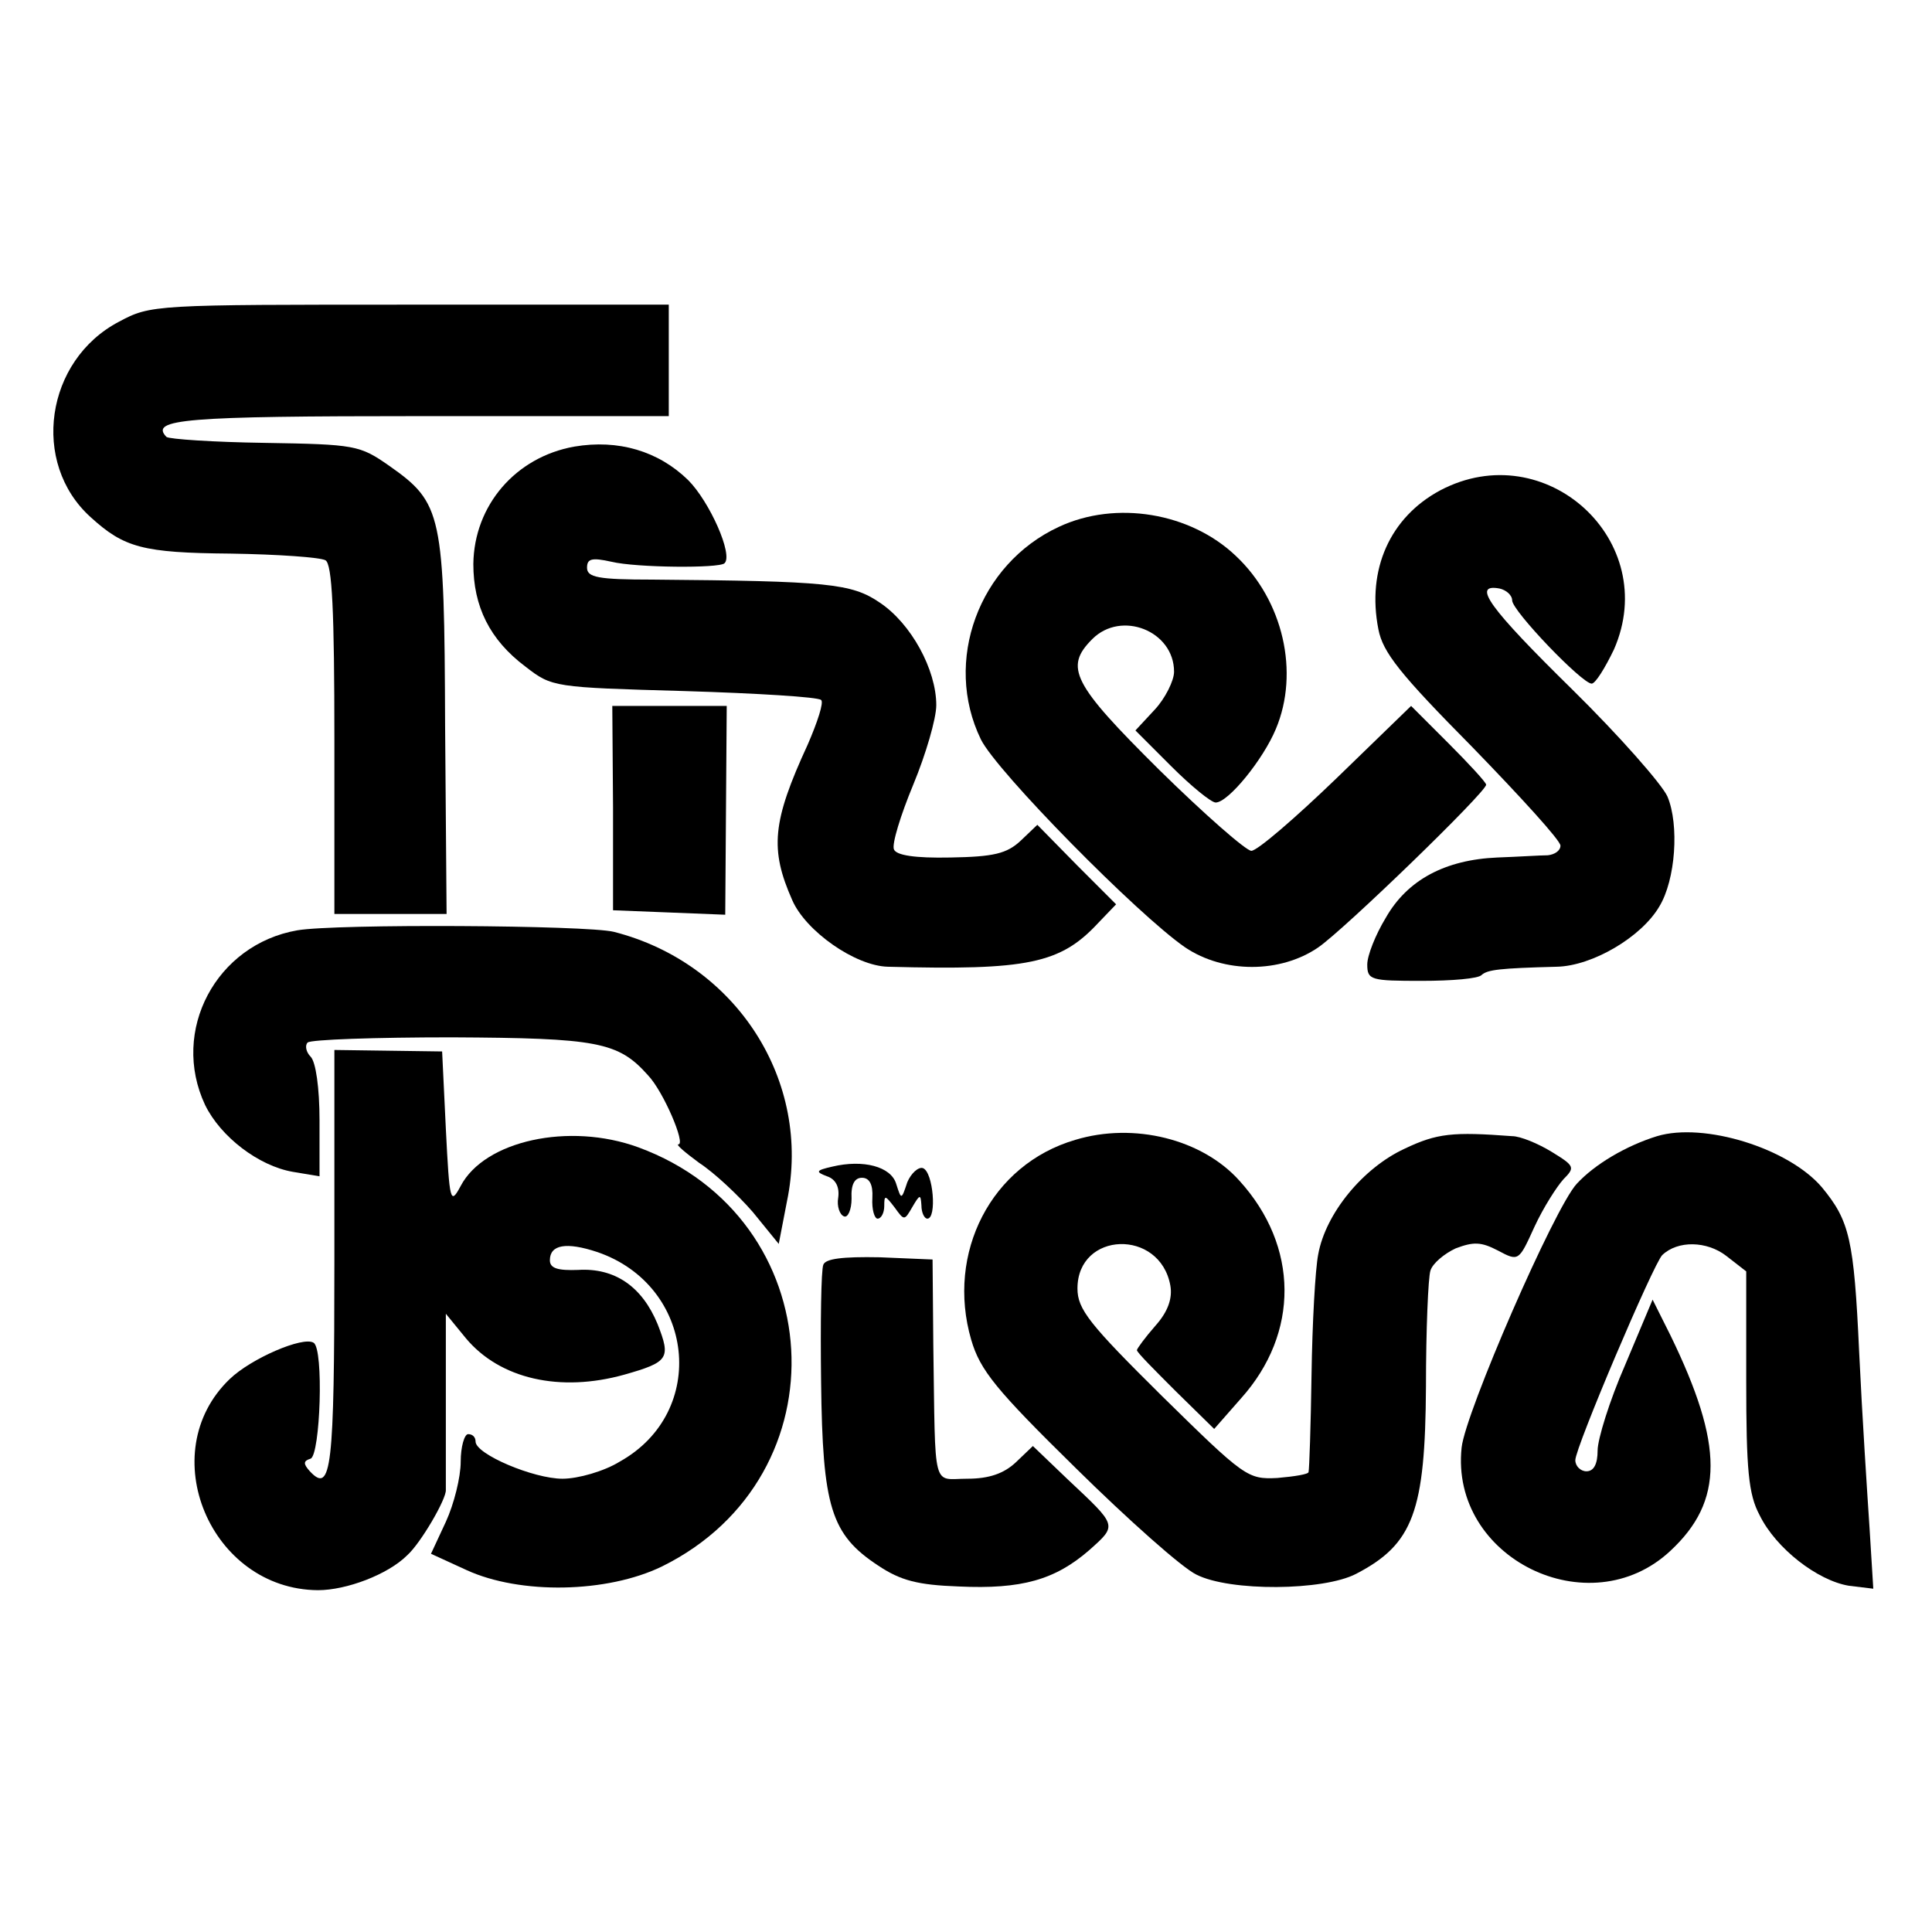
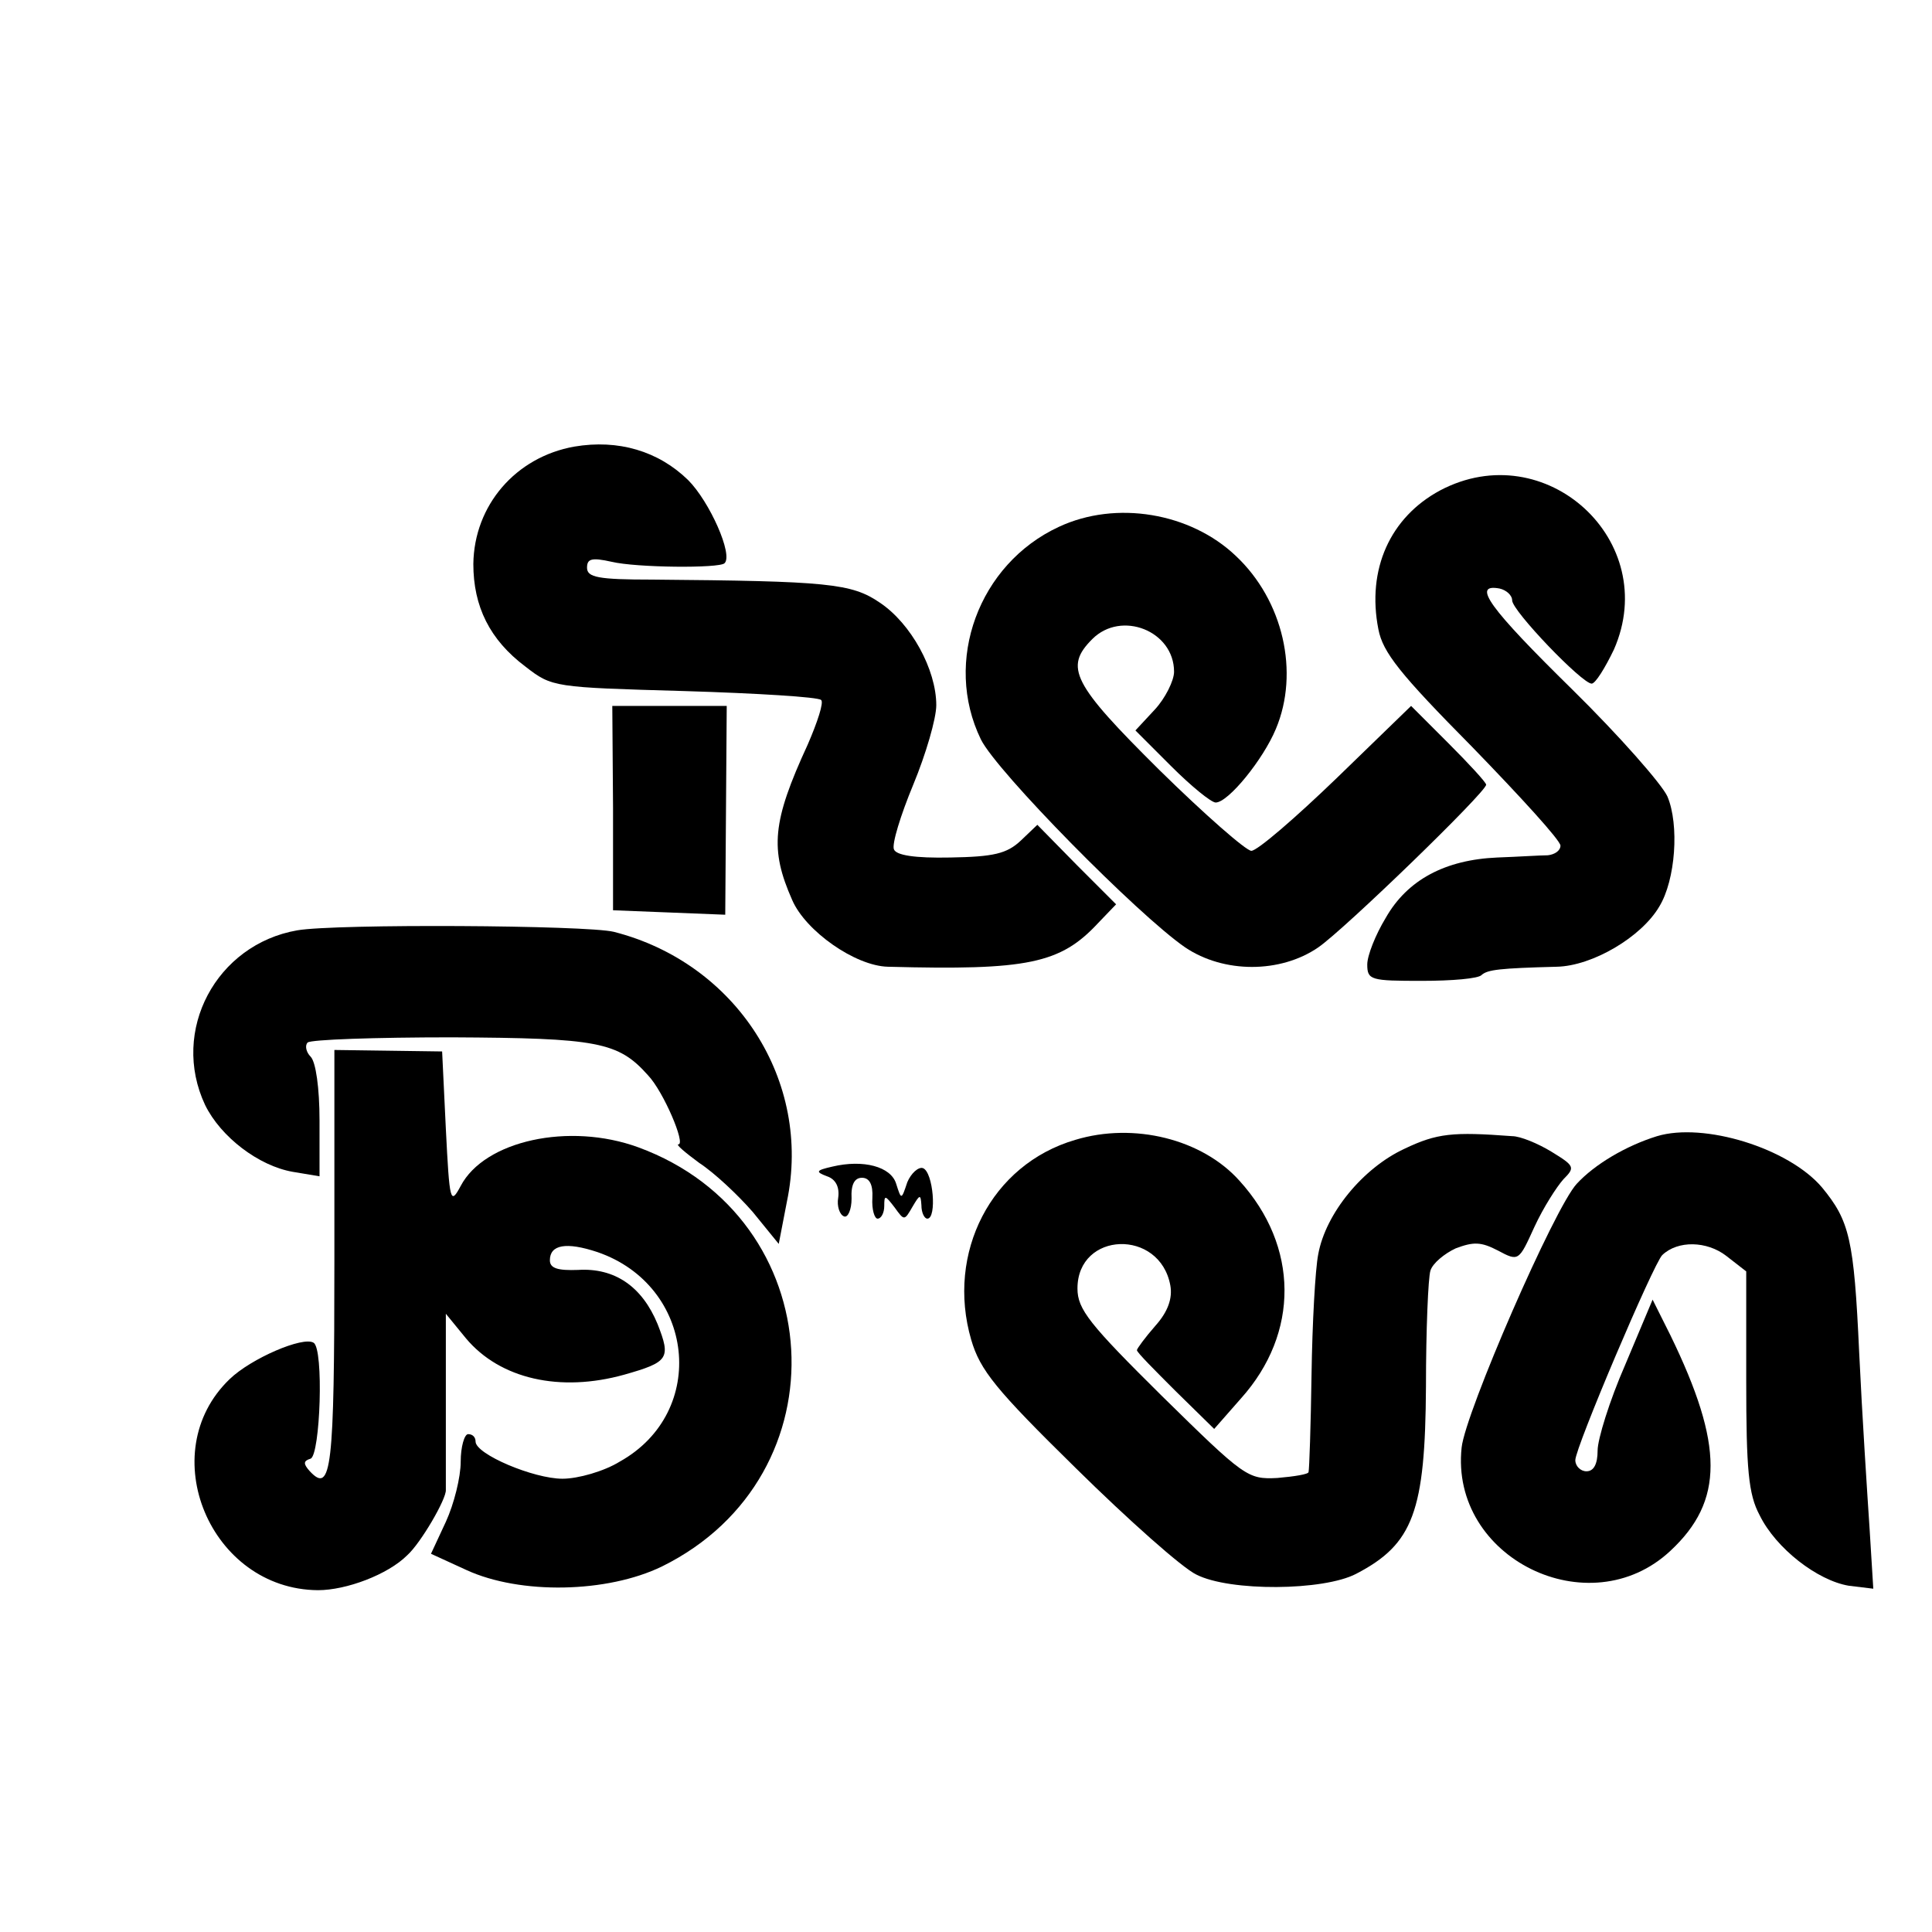
<svg xmlns="http://www.w3.org/2000/svg" version="1.0" width="260pt" height="260pt" viewBox="0 0 260 260" preserveAspectRatio="xMidYMid meet">
  <g transform="translate(0,260) scale(0.1,-0.1)" fill="#000000" stroke="none">
-     <path d="M160 2167 c-99 -52 -119 -190 -38 -263 45 -41 70 -48 188 -49 64 -1 121 -5 128 -9 9 -5 12 -68 12 -242 l0 -234 75 0 76 0 -2 253 c-1 286 -4 300 -75 350 -40 28 -46 29 -168 31 -69 1 -128 5 -132 8 -23 24 24 28 342 28 l334 0 0 75 0 75 -348 0 c-345 0 -349 0 -392 -23z" />
    <path d="M773 1999 c-79 -14 -135 -79 -136 -158 0 -57 22 -102 70 -138 36 -28 38 -28 214 -33 98 -3 180 -8 184 -12 4 -3 -5 -30 -18 -60 -48 -104 -51 -141 -21 -209 18 -42 85 -89 129 -90 188 -5 232 4 283 59 l24 25 -53 53 -53 54 -22 -21 c-19 -18 -37 -22 -95 -23 -48 -1 -73 3 -76 11 -3 7 9 46 26 87 17 41 31 89 31 107 0 48 -34 110 -76 138 -38 26 -70 29 -306 31 -73 0 -88 3 -88 16 0 12 6 14 33 8 33 -8 145 -9 152 -2 12 11 -20 83 -49 112 -40 39 -94 55 -153 45z" />
    <path d="M1938 1940 c-67 -36 -99 -106 -83 -187 6 -31 29 -60 126 -158 65 -67 119 -126 119 -133 0 -7 -8 -12 -17 -13 -10 0 -40 -2 -68 -3 -70 -3 -121 -30 -150 -81 -14 -23 -25 -51 -25 -63 0 -21 5 -22 73 -22 41 0 77 3 81 8 8 7 24 9 101 11 48 1 114 40 138 81 22 36 27 110 11 148 -7 16 -64 81 -128 144 -112 110 -136 143 -98 136 9 -2 17 -9 17 -16 0 -14 94 -112 107 -112 5 0 18 21 30 46 64 146 -92 289 -234 214z" />
    <path d="M1425 1891 c-108 -50 -156 -181 -105 -286 21 -43 211 -236 275 -280 52 -35 128 -35 179 0 35 24 226 209 226 219 0 3 -23 28 -51 56 l-50 50 -100 -97 c-56 -54 -107 -98 -115 -98 -7 0 -63 49 -124 109 -117 116 -128 138 -90 176 39 39 110 11 110 -44 0 -12 -12 -36 -26 -51 l-26 -28 48 -48 c27 -27 54 -49 60 -49 17 0 64 58 81 99 32 76 10 173 -54 233 -61 58 -161 75 -238 39z" />
    <path d="M825 1513 l0 -138 76 -3 75 -3 1 141 1 140 -77 0 -77 0 1 -137z" />
    <path d="M400 1348 c-109 -19 -171 -135 -124 -235 21 -43 72 -82 118 -90 l36 -6 0 75 c0 44 -5 79 -12 86 -6 6 -8 15 -4 19 4 4 91 7 194 7 196 -1 224 -6 264 -51 21 -22 51 -93 41 -93 -4 0 9 -11 28 -25 20 -13 52 -43 72 -66 l35 -43 11 57 c34 162 -68 321 -233 363 -37 9 -374 11 -426 2z" />
    <path d="M450 904 c0 -281 -4 -315 -33 -284 -9 10 -9 14 1 17 13 5 18 148 4 156 -14 9 -84 -21 -113 -49 -103 -99 -26 -283 119 -284 38 0 94 21 120 47 18 16 53 76 52 88 0 3 0 57 0 121 l0 116 27 -33 c46 -55 127 -73 213 -49 60 17 63 22 45 68 -21 51 -58 76 -107 73 -27 -1 -38 2 -38 13 0 21 22 25 64 11 131 -45 150 -215 30 -282 -21 -13 -56 -23 -77 -23 -39 0 -117 33 -117 50 0 6 -4 10 -10 10 -5 0 -10 -17 -10 -37 0 -21 -9 -57 -20 -81 l-20 -43 48 -22 c72 -33 189 -31 263 5 247 122 227 469 -32 564 -93 34 -207 9 -239 -52 -14 -26 -15 -22 -20 77 l-5 104 -72 1 -73 1 0 -283z" />
    <path d="M1447 1066 c-113 -33 -174 -152 -140 -269 12 -41 33 -67 141 -173 70 -69 143 -134 162 -143 45 -23 171 -22 215 1 77 40 93 84 94 252 0 76 3 147 6 156 3 10 19 23 34 30 24 9 34 9 57 -3 28 -15 28 -14 49 32 12 26 30 54 39 64 16 16 15 18 -16 37 -18 11 -42 21 -53 21 -80 6 -101 4 -145 -17 -56 -26 -106 -87 -116 -142 -4 -20 -8 -93 -9 -162 -1 -69 -3 -127 -4 -131 0 -3 -19 -6 -42 -8 -40 -2 -44 1 -155 110 -98 97 -114 117 -114 145 0 77 111 81 125 4 3 -17 -3 -35 -20 -54 -14 -16 -25 -31 -25 -33 0 -3 24 -27 52 -55 l52 -51 36 41 c79 88 78 205 -2 293 -50 56 -142 79 -221 55z" />
    <path d="M2230 1071 c-42 -13 -84 -38 -108 -64 -30 -32 -150 -308 -155 -355 -16 -149 172 -241 281 -139 72 67 72 142 0 290 l-24 48 -37 -88 c-21 -48 -37 -100 -37 -115 0 -18 -5 -28 -15 -28 -8 0 -15 7 -15 15 0 17 105 264 117 276 21 20 60 19 86 -1 l27 -21 0 -147 c0 -120 3 -153 18 -181 22 -45 78 -88 120 -95 l33 -4 -5 81 c-3 45 -10 152 -14 237 -7 153 -13 177 -50 222 -45 53 -159 88 -222 69z" />
    <path d="M1120 1030 c-22 -5 -23 -7 -7 -13 12 -4 17 -15 15 -29 -2 -11 2 -23 8 -25 5 -2 10 9 10 24 -1 19 4 28 14 28 10 0 15 -9 14 -27 -1 -16 3 -28 7 -28 5 0 9 8 9 17 0 15 1 15 14 -2 13 -18 13 -18 24 1 10 17 11 17 12 2 0 -10 4 -18 8 -18 13 0 8 63 -6 68 -6 2 -16 -7 -21 -19 -8 -24 -8 -24 -15 -2 -7 23 -44 33 -86 23z" />
-     <path d="M1108 898 c-3 -7 -4 -78 -3 -158 2 -168 13 -205 77 -247 30 -20 53 -26 108 -28 85 -4 130 9 176 49 38 34 38 32 -29 95 l-47 45 -23 -22 c-16 -15 -36 -22 -65 -22 -48 0 -43 -20 -46 180 l-1 115 -71 3 c-51 1 -73 -2 -76 -10z" />
  </g>
</svg>